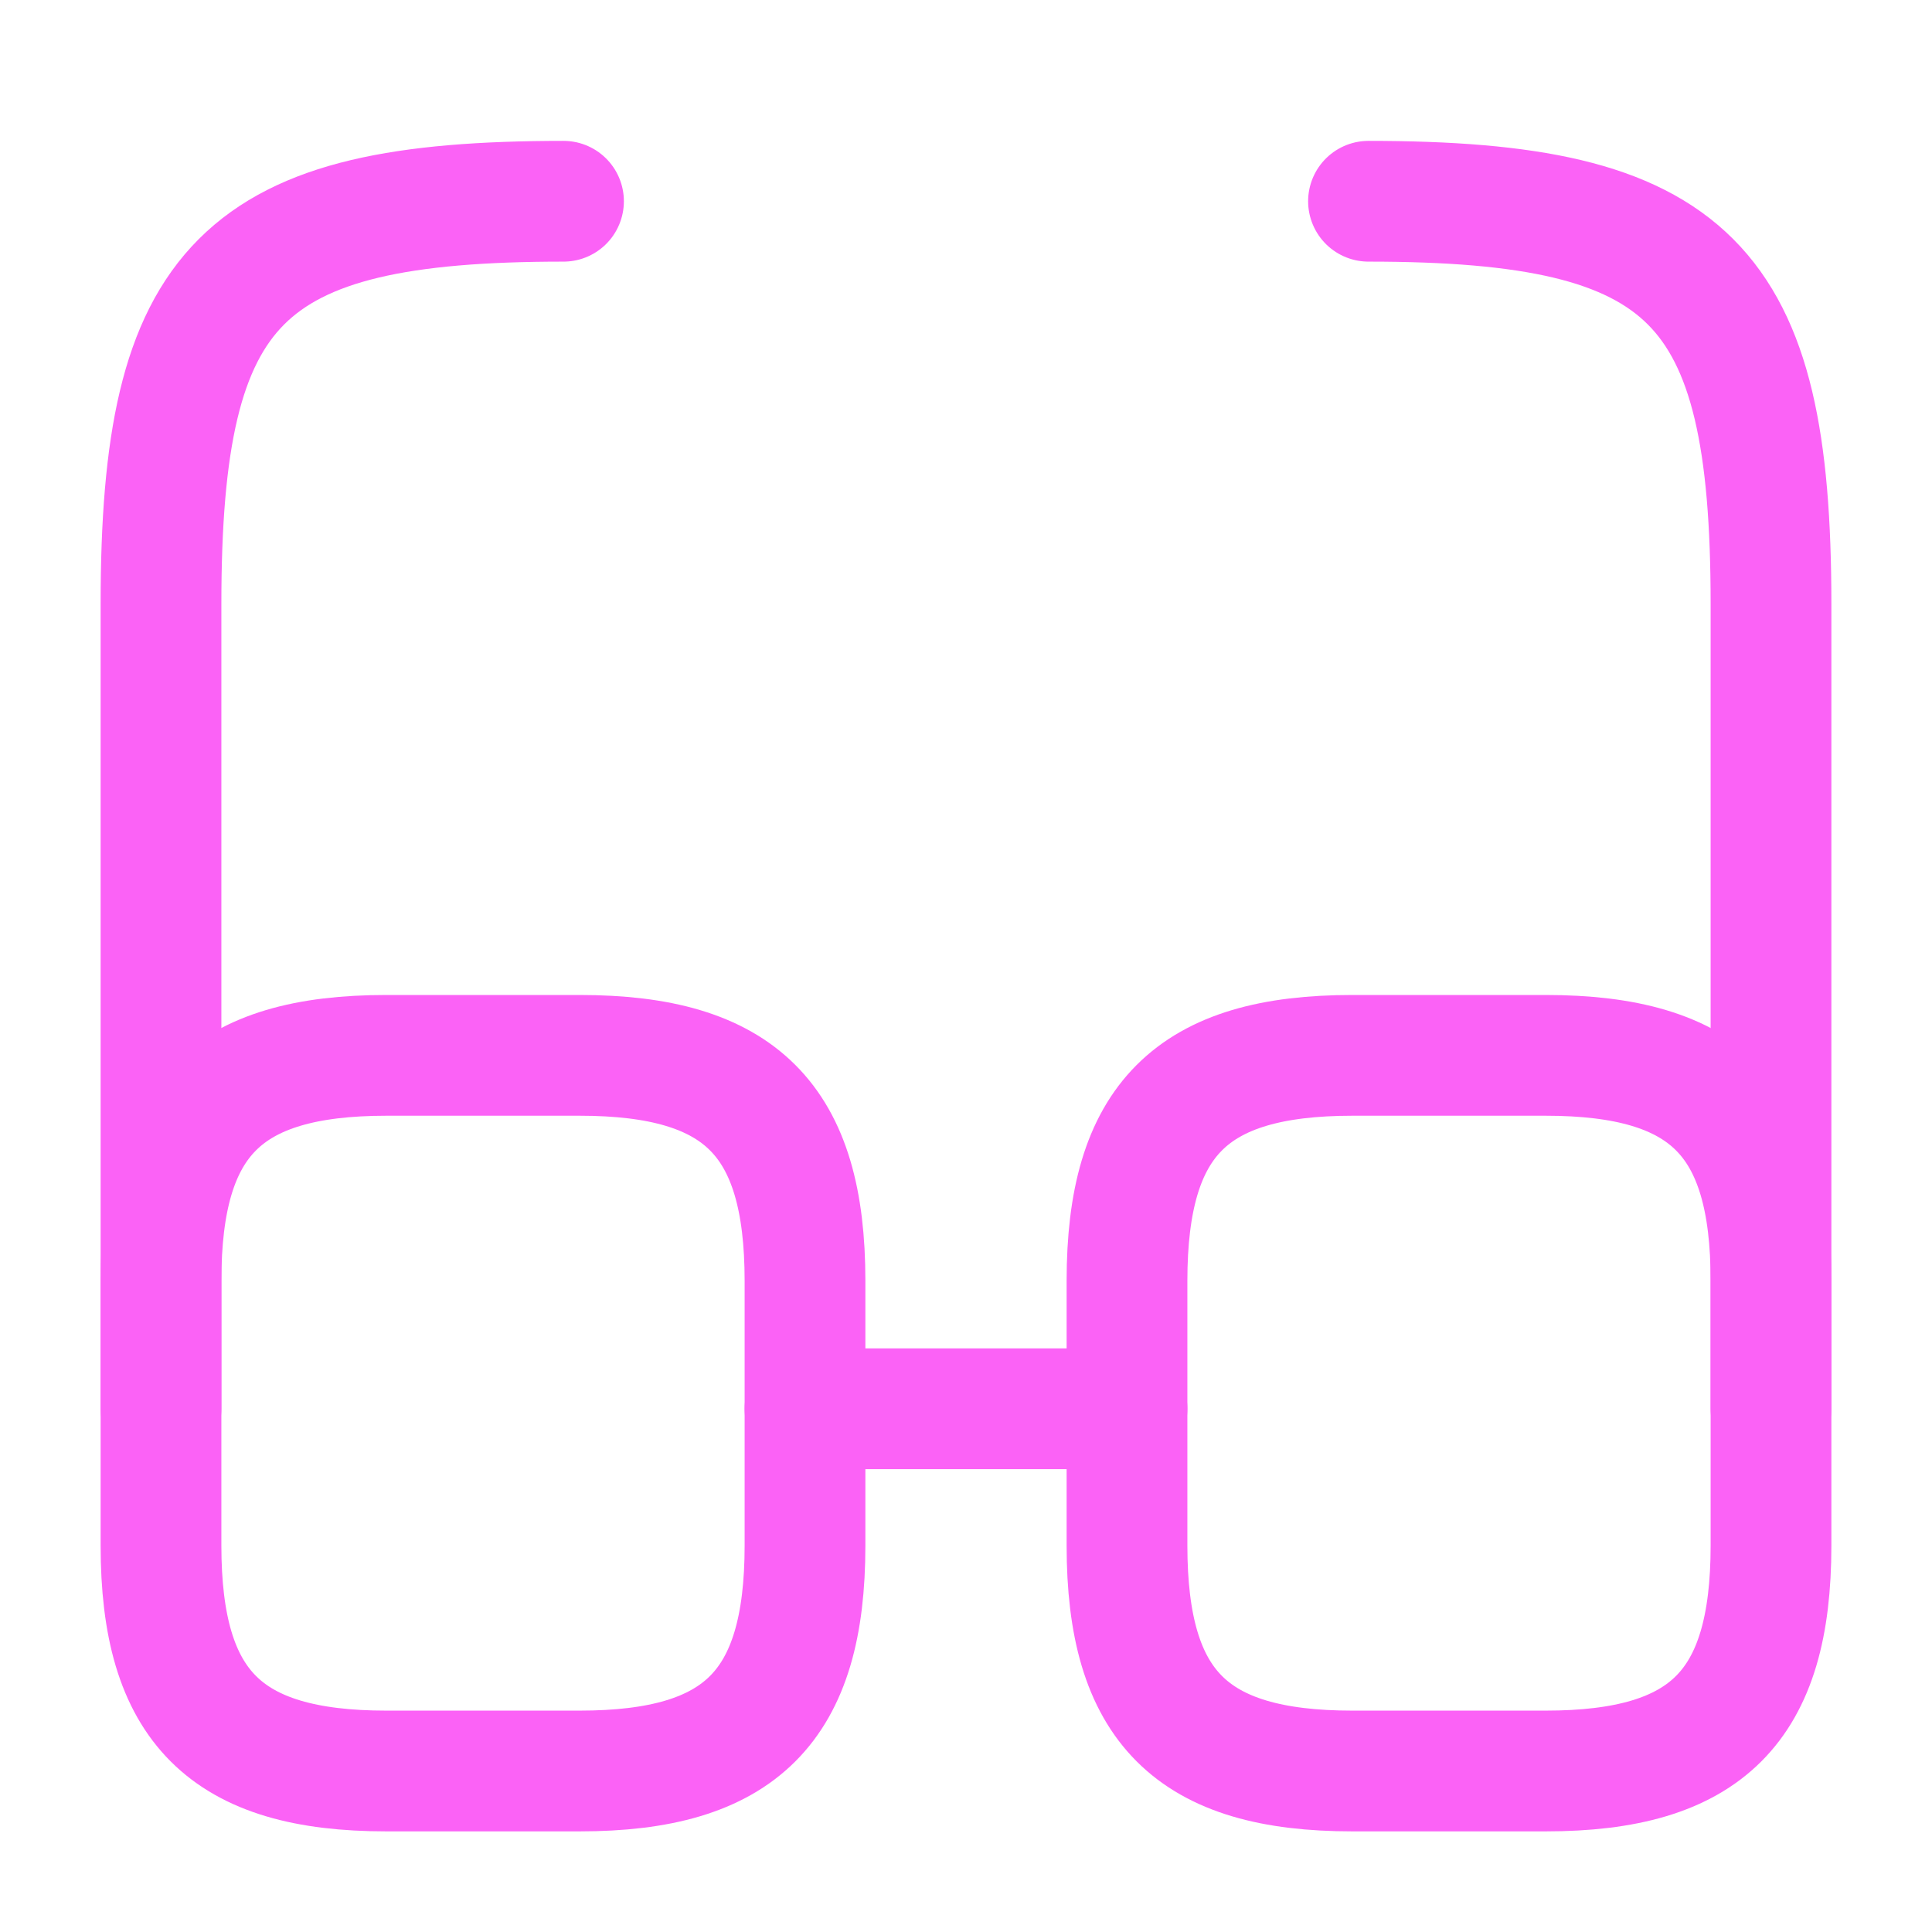
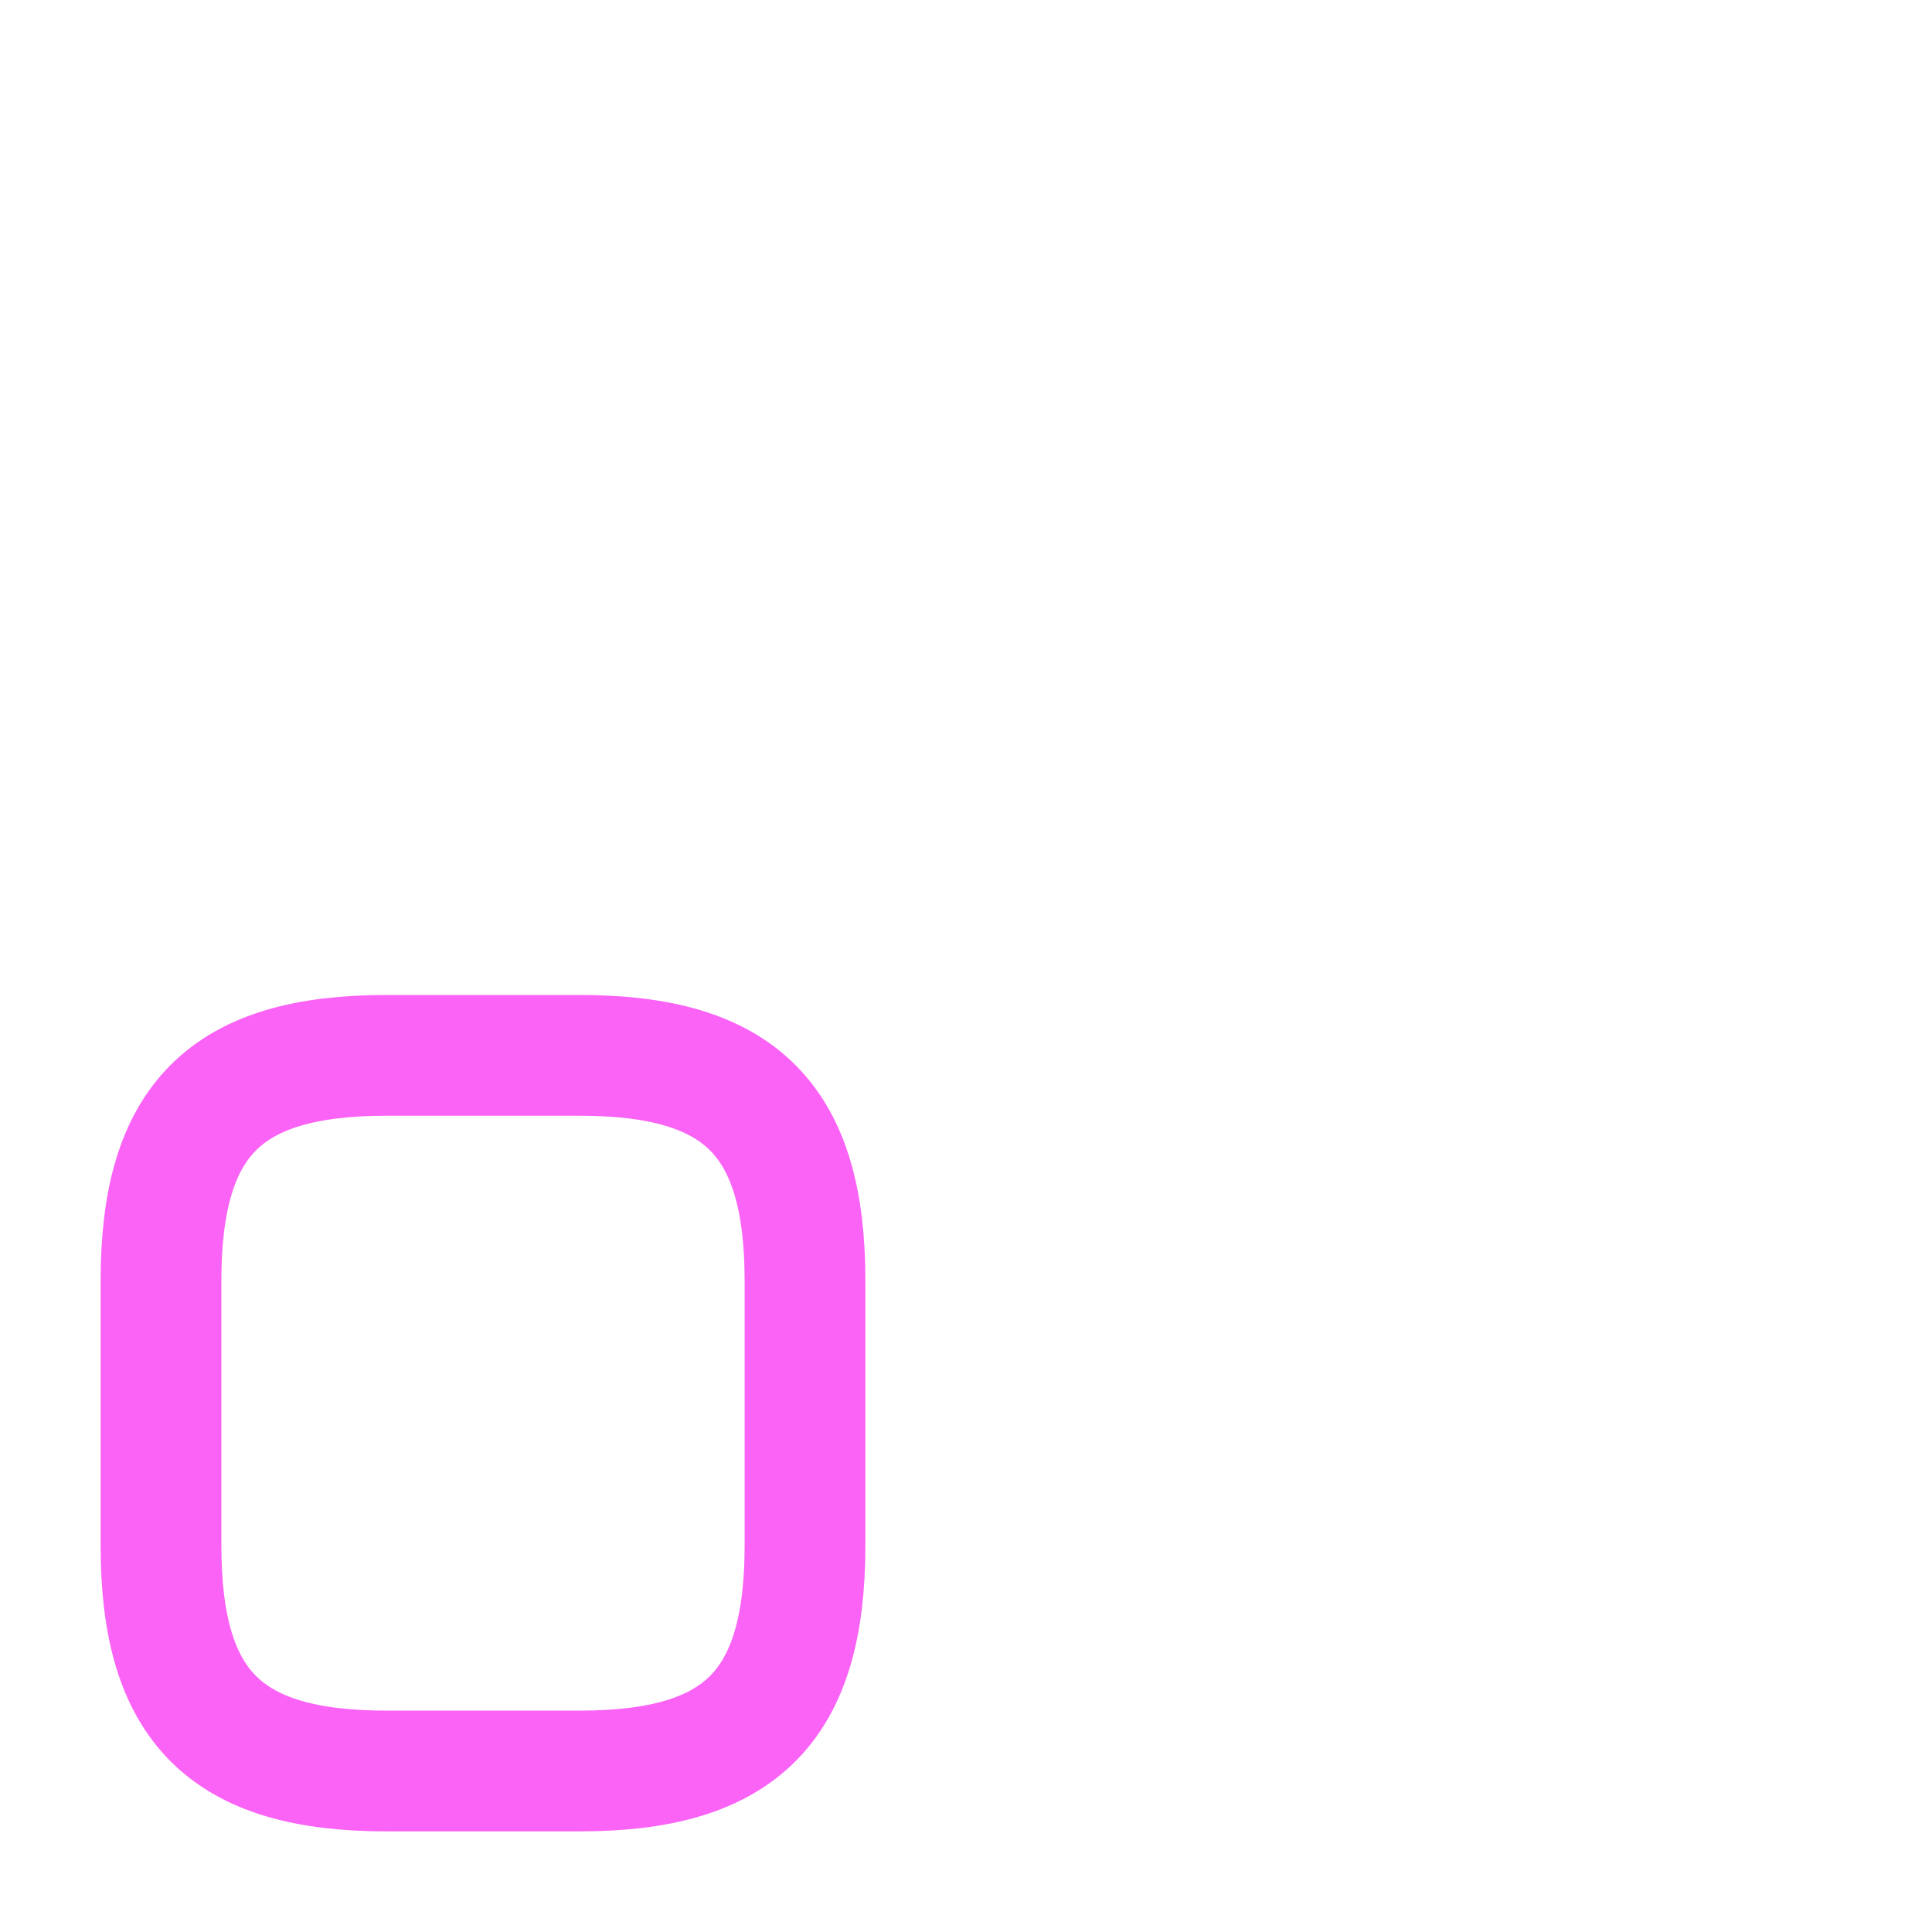
<svg xmlns="http://www.w3.org/2000/svg" width="24" height="24" viewBox="0 0 24 24" fill="none">
-   <path d="M10 17.5H14" stroke="#FB62F6" stroke-width="1.5" stroke-linecap="round" stroke-linejoin="round" />
-   <path d="M2 17.5V7.5C2 3.5 3 2.5 7 2.5" stroke="#FB62F6" stroke-width="1.5" stroke-linecap="round" stroke-linejoin="round" />
-   <path d="M22 17.5V7.5C22 3.5 21 2.5 17 2.5" stroke="#FB62F6" stroke-width="1.5" stroke-linecap="round" stroke-linejoin="round" />
  <path d="M10 15.91V19.2C10 21.2 9.2 22 7.2 22H4.8C2.8 22 2 21.2 2 19.2V15.91C2 13.91 2.8 13.11 4.8 13.11H7.2C9.2 13.11 10 13.91 10 15.91Z" stroke="#FB62F6" stroke-width="1.5" stroke-linecap="round" stroke-linejoin="round" />
-   <path d="M22 15.91V19.2C22 21.2 21.2 22 19.2 22H16.8C14.8 22 14 21.2 14 19.2V15.91C14 13.91 14.8 13.11 16.8 13.11H19.2C21.2 13.11 22 13.91 22 15.91Z" stroke="#FB62F6" stroke-width="1.5" stroke-linecap="round" stroke-linejoin="round" />
</svg>